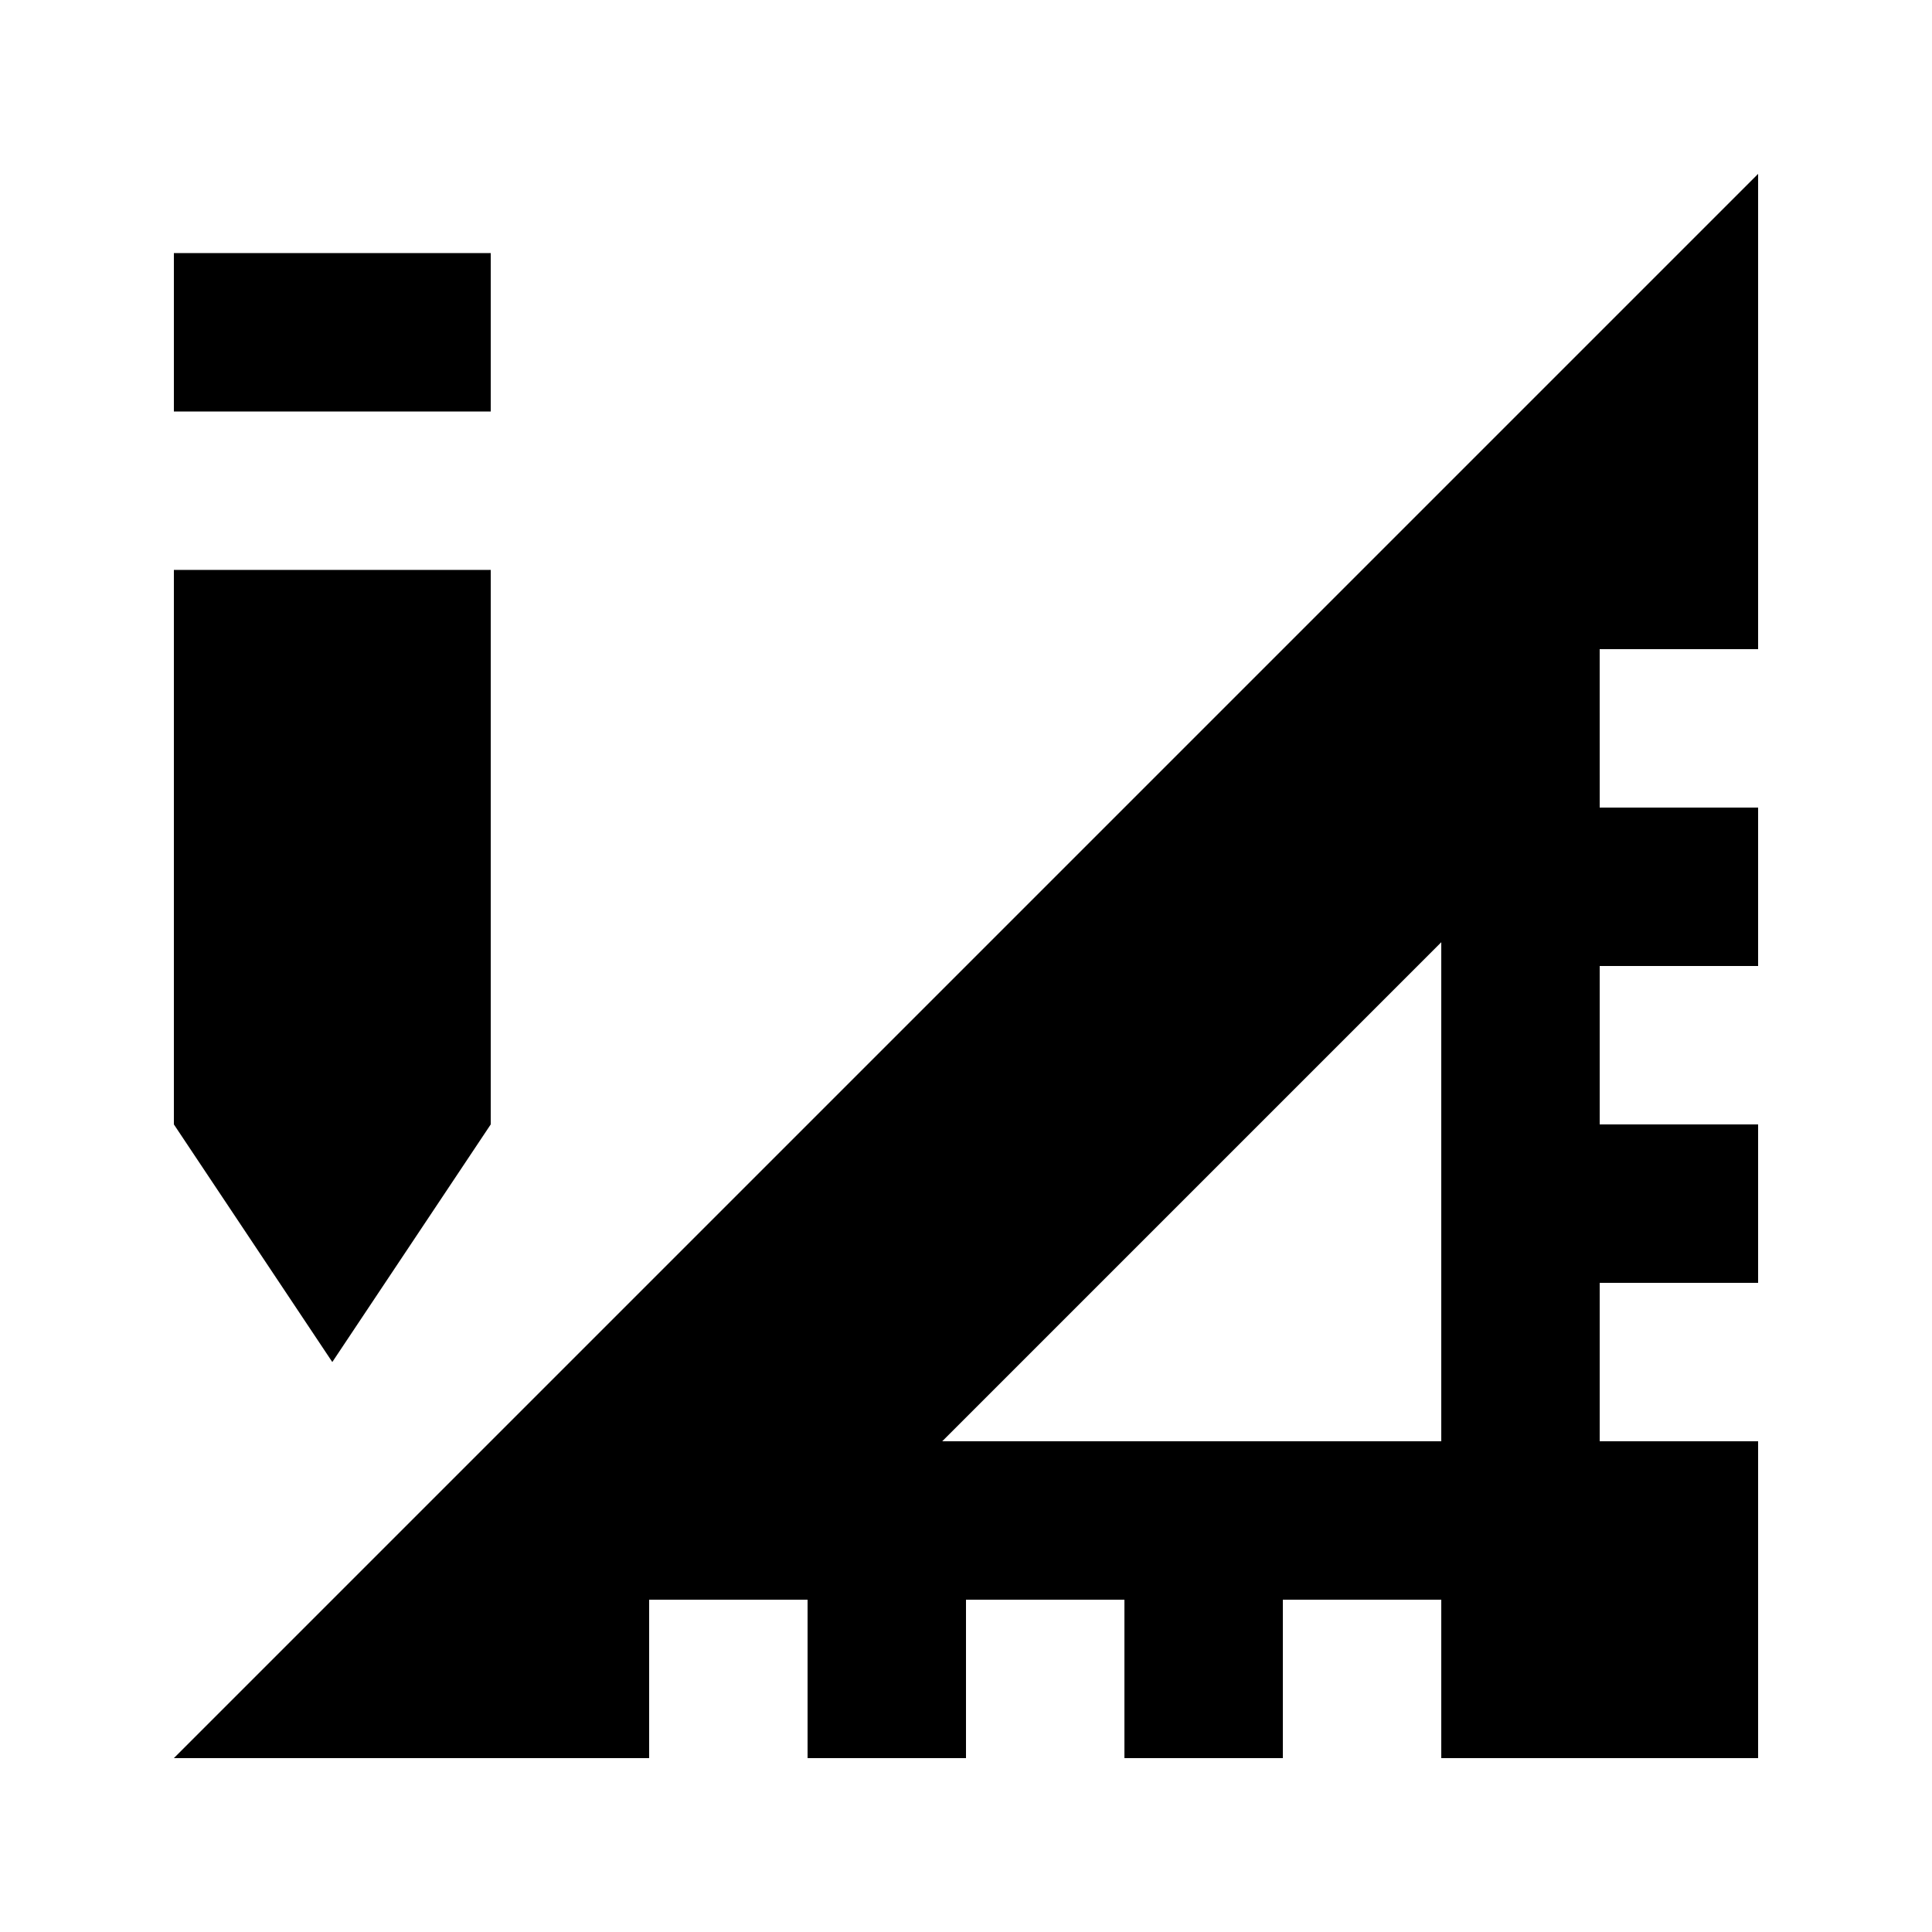
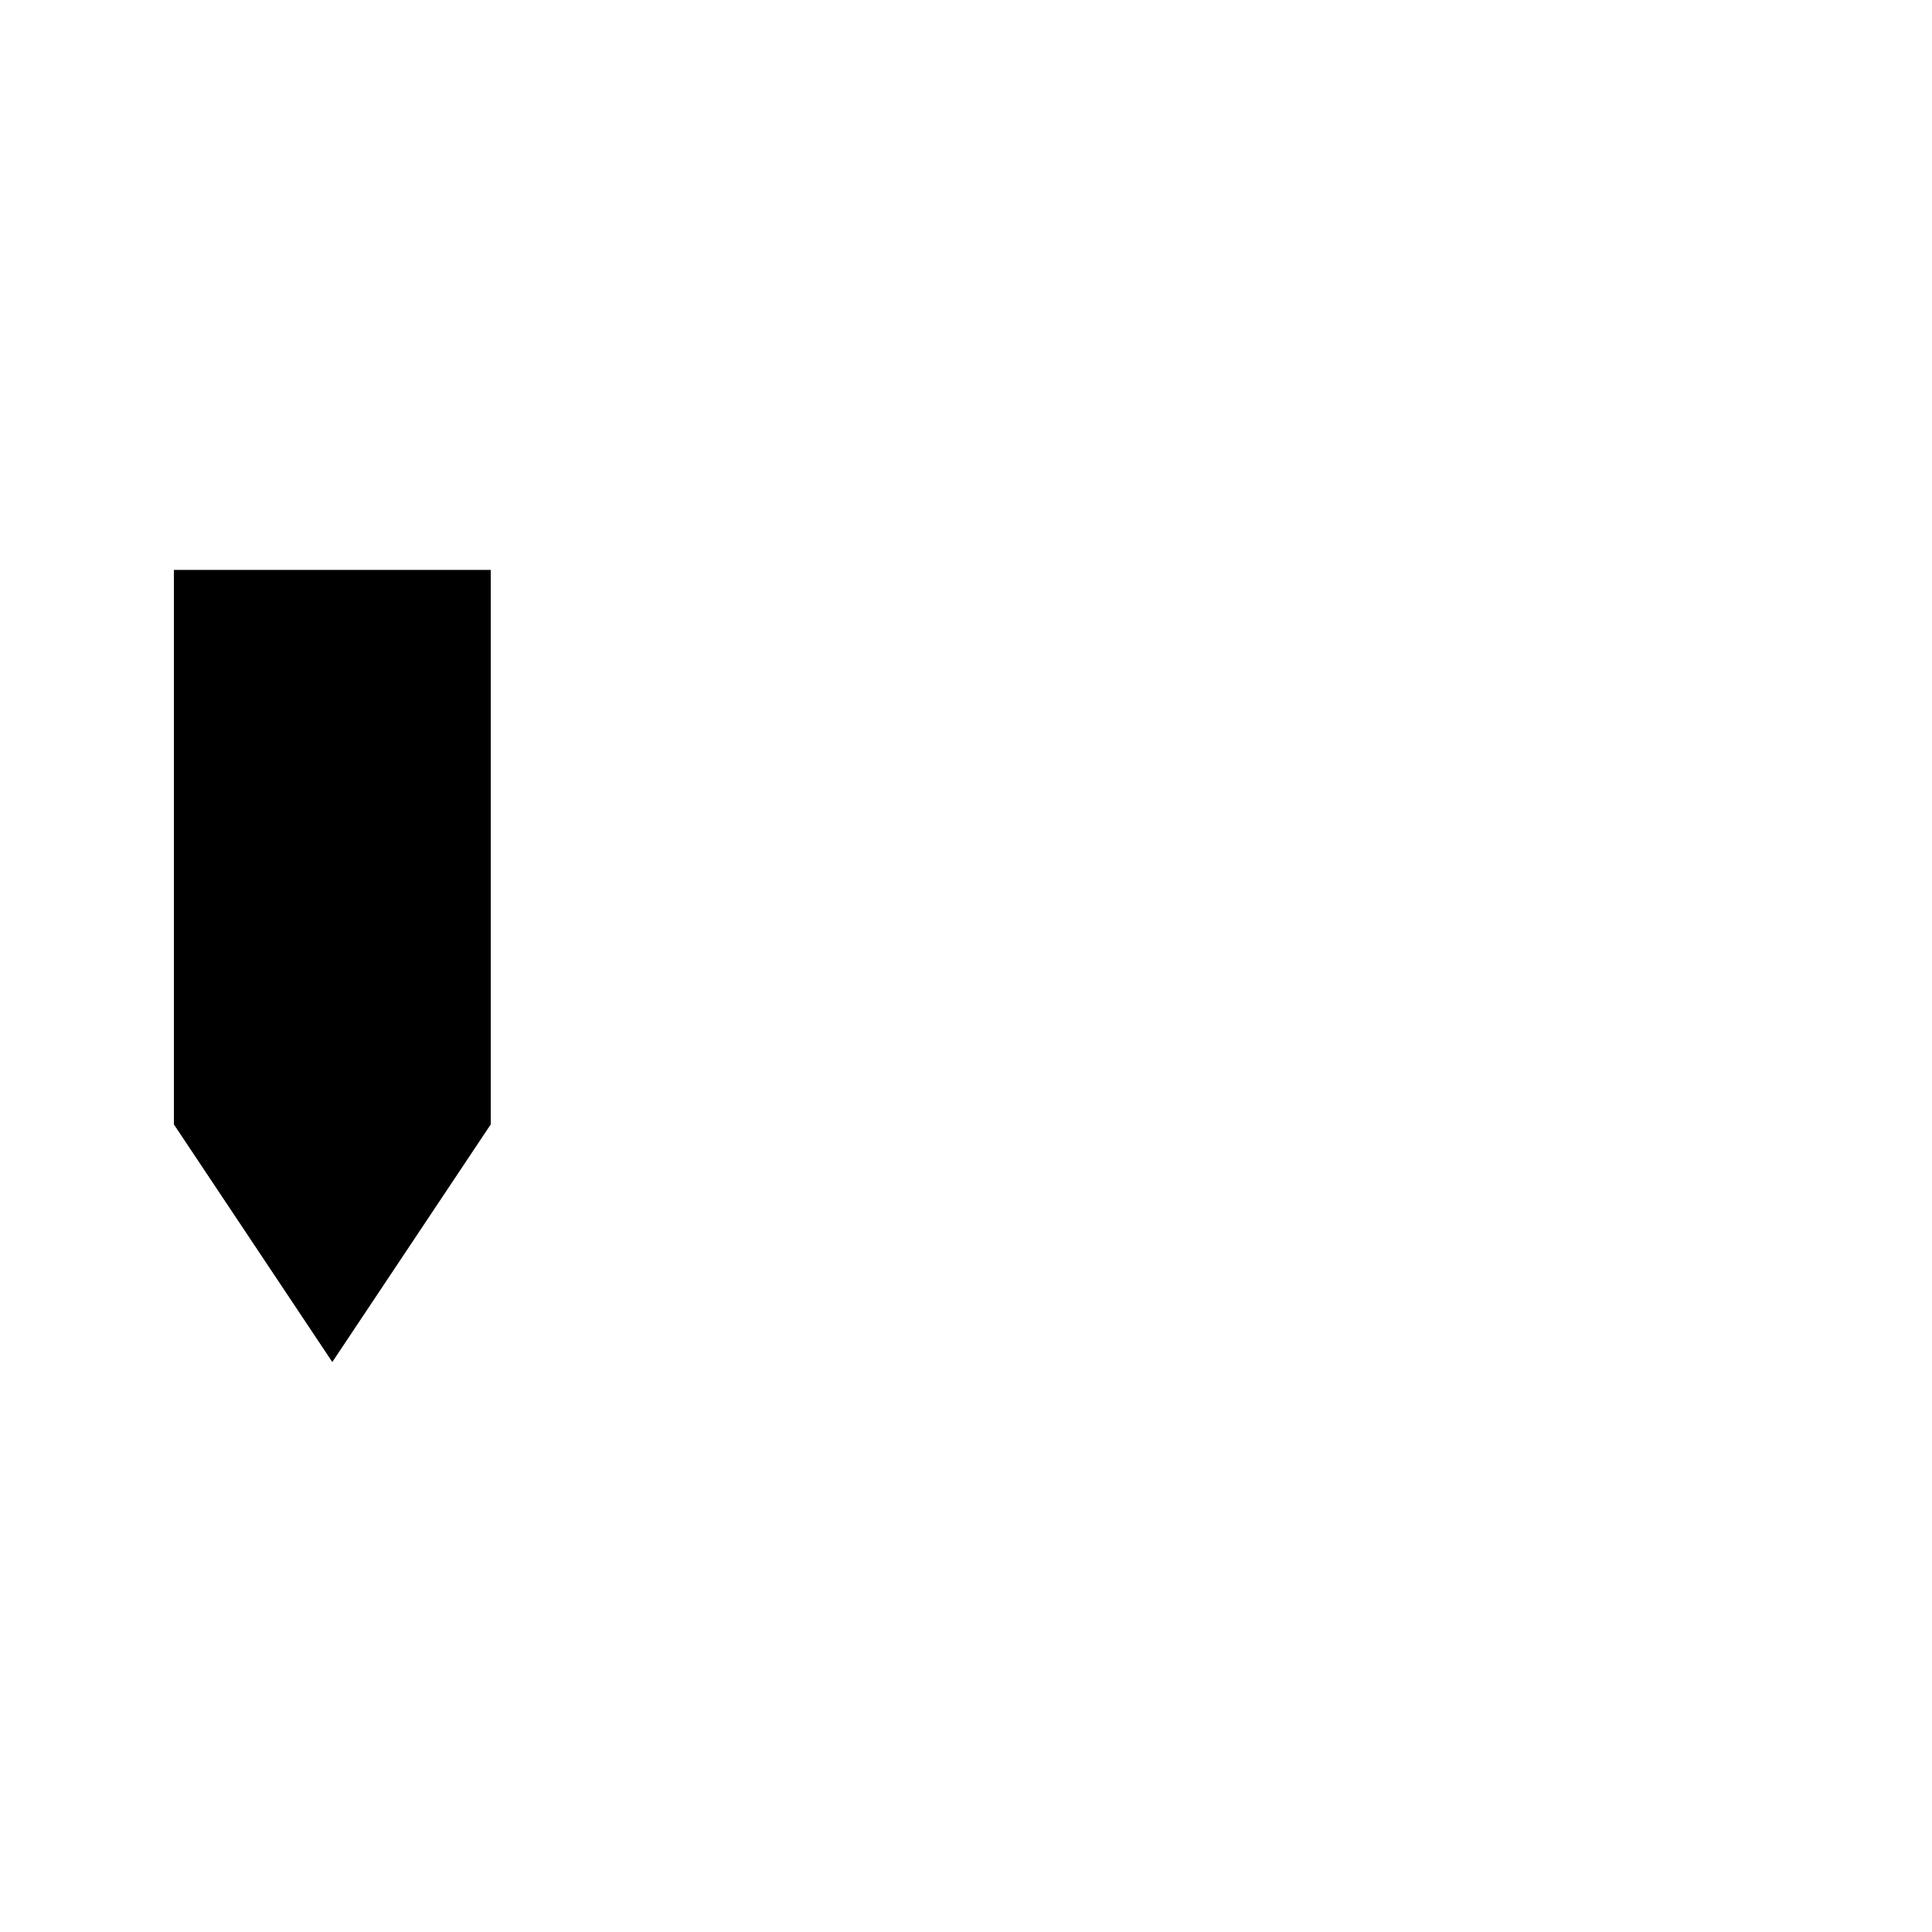
<svg xmlns="http://www.w3.org/2000/svg" fill="#000000" width="800px" height="800px" version="1.1" viewBox="144 144 512 512">
  <g>
-     <path d="m609.92 316.03v-125.95l-419.84 419.84h125.95v-41.984h41.984v41.984h41.984v-41.984h41.984v41.984h41.984v-41.984h41.984v41.984h83.969v-83.969h-41.984v-41.984h41.984v-41.984h-41.984v-41.984h41.984v-41.984h-41.984l-0.004-41.98zm-83.969 209.92h-132.25l132.25-132.25z" />
-     <path d="m190.08 211.07h83.969v41.984h-83.969z" />
    <path d="m274.05 441.98v-146.95h-83.969v146.95l41.984 62.973z" />
  </g>
</svg>